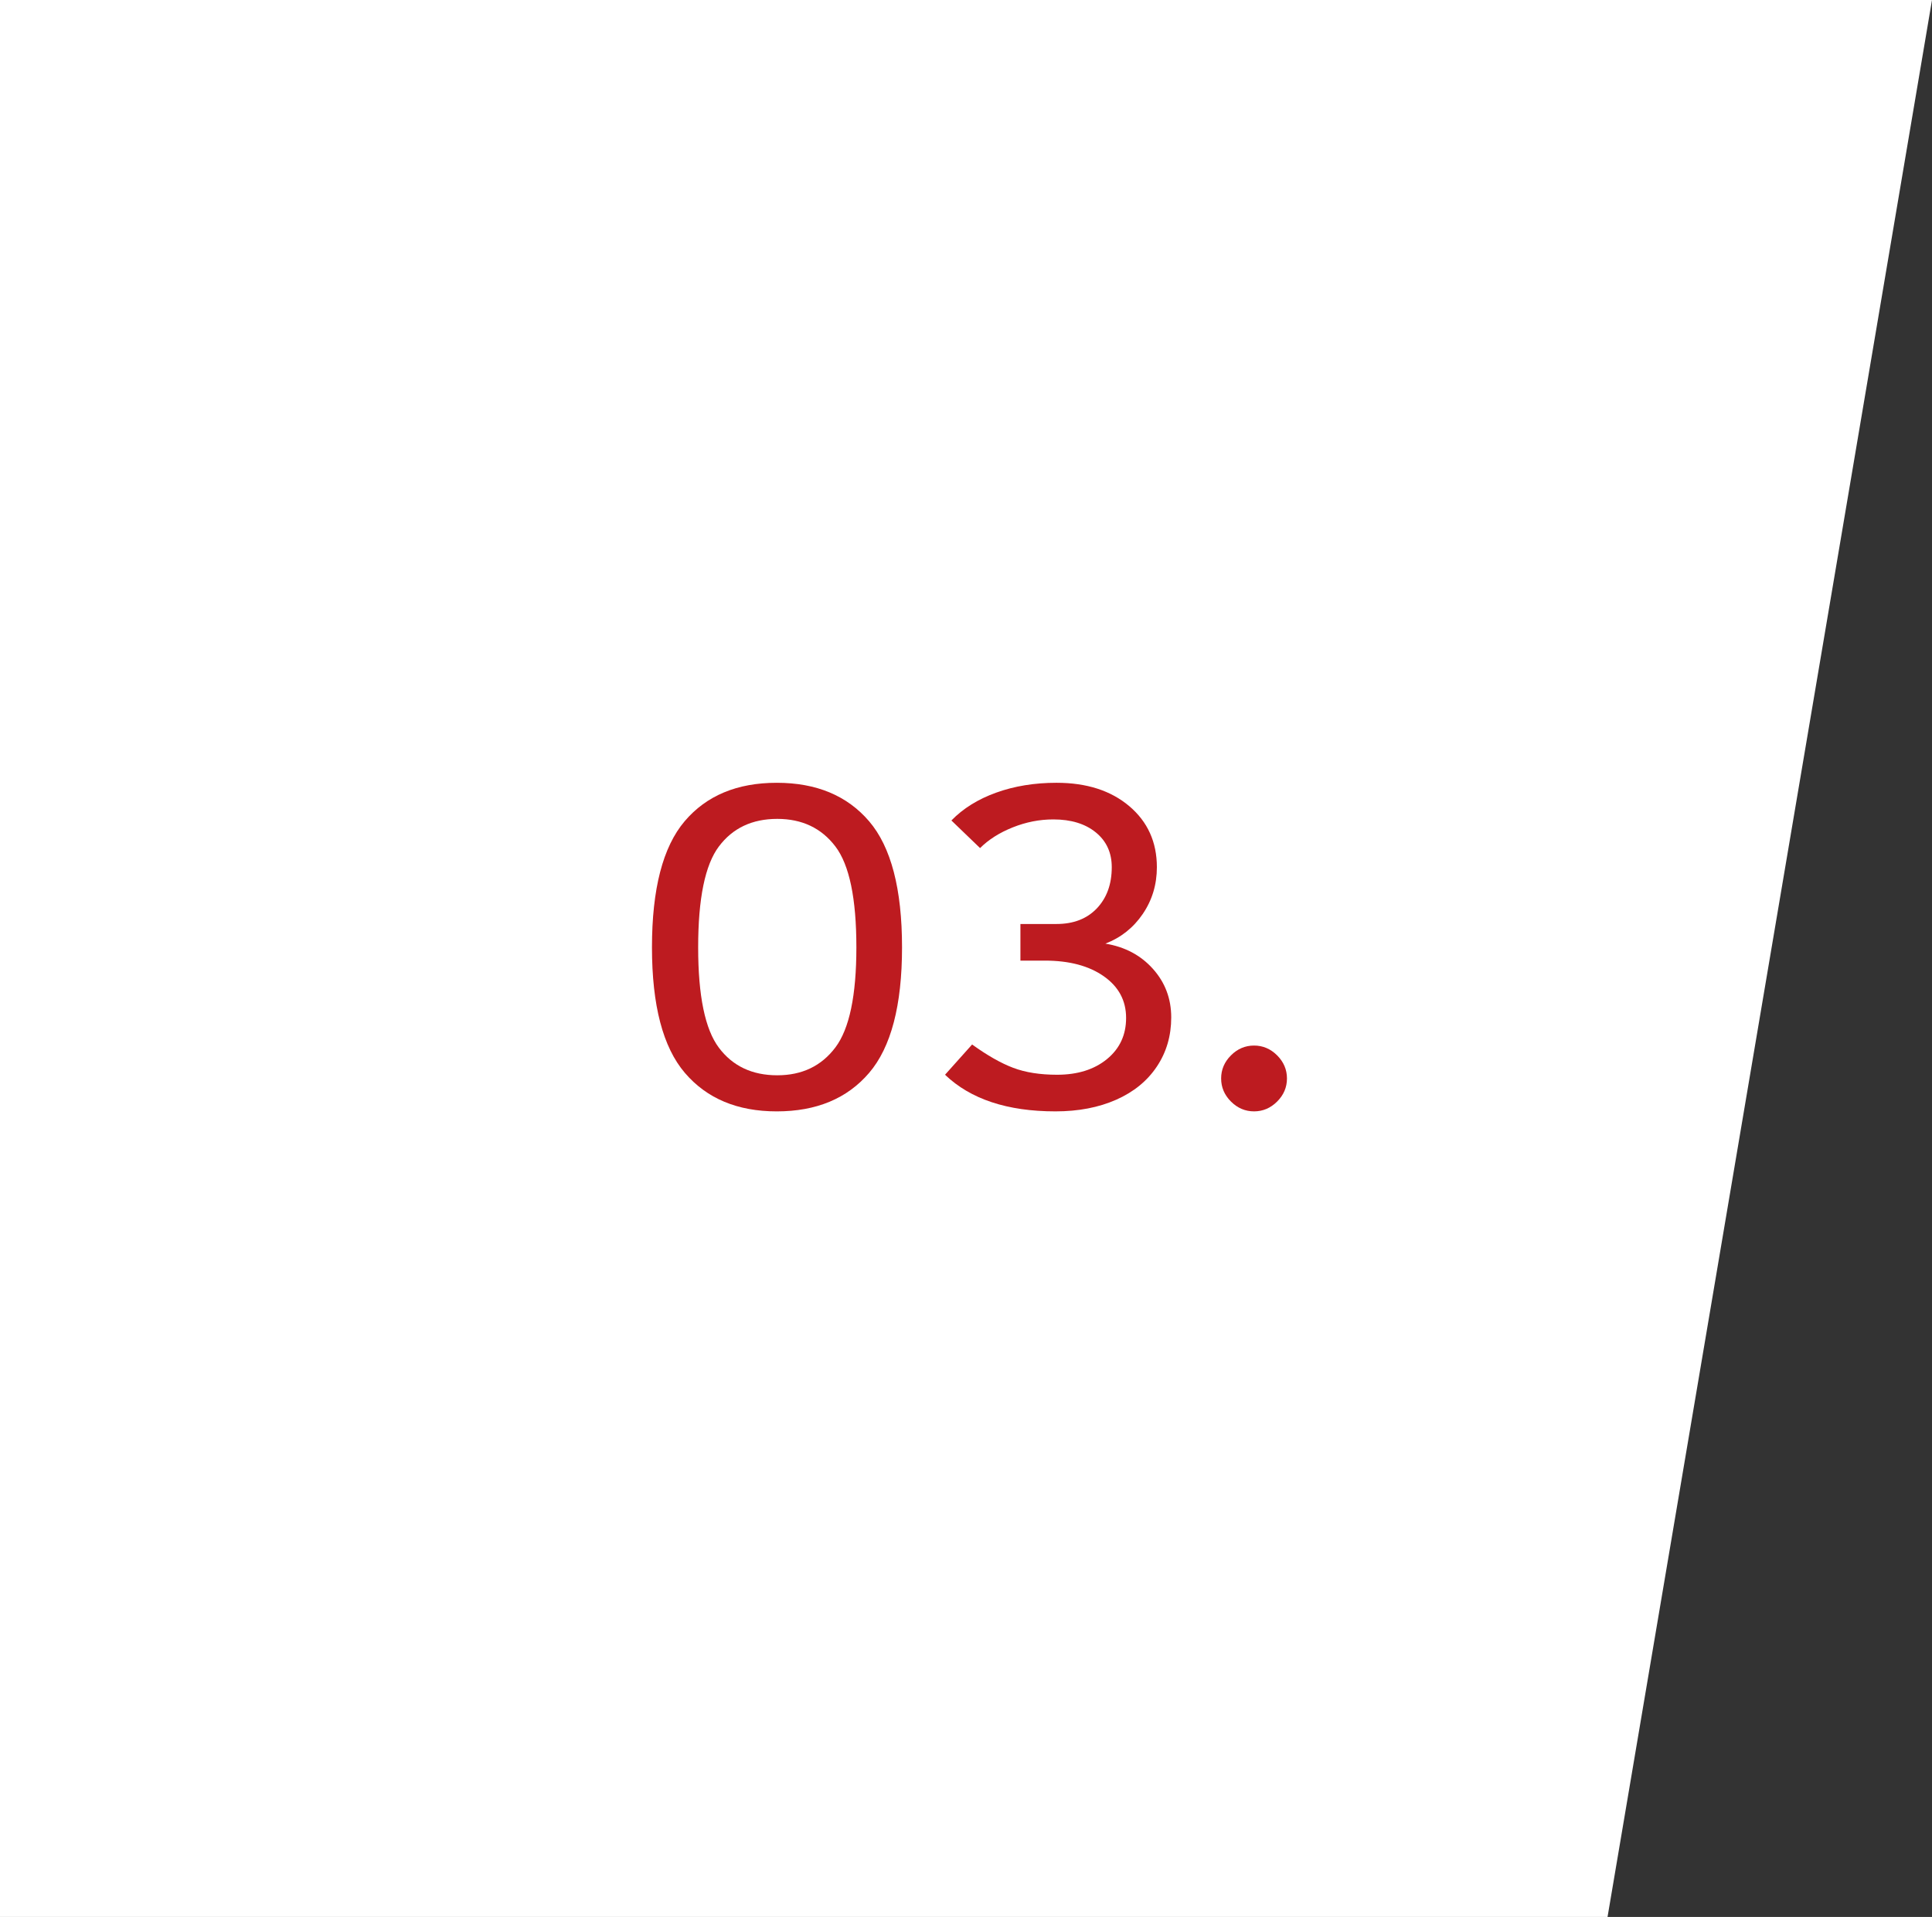
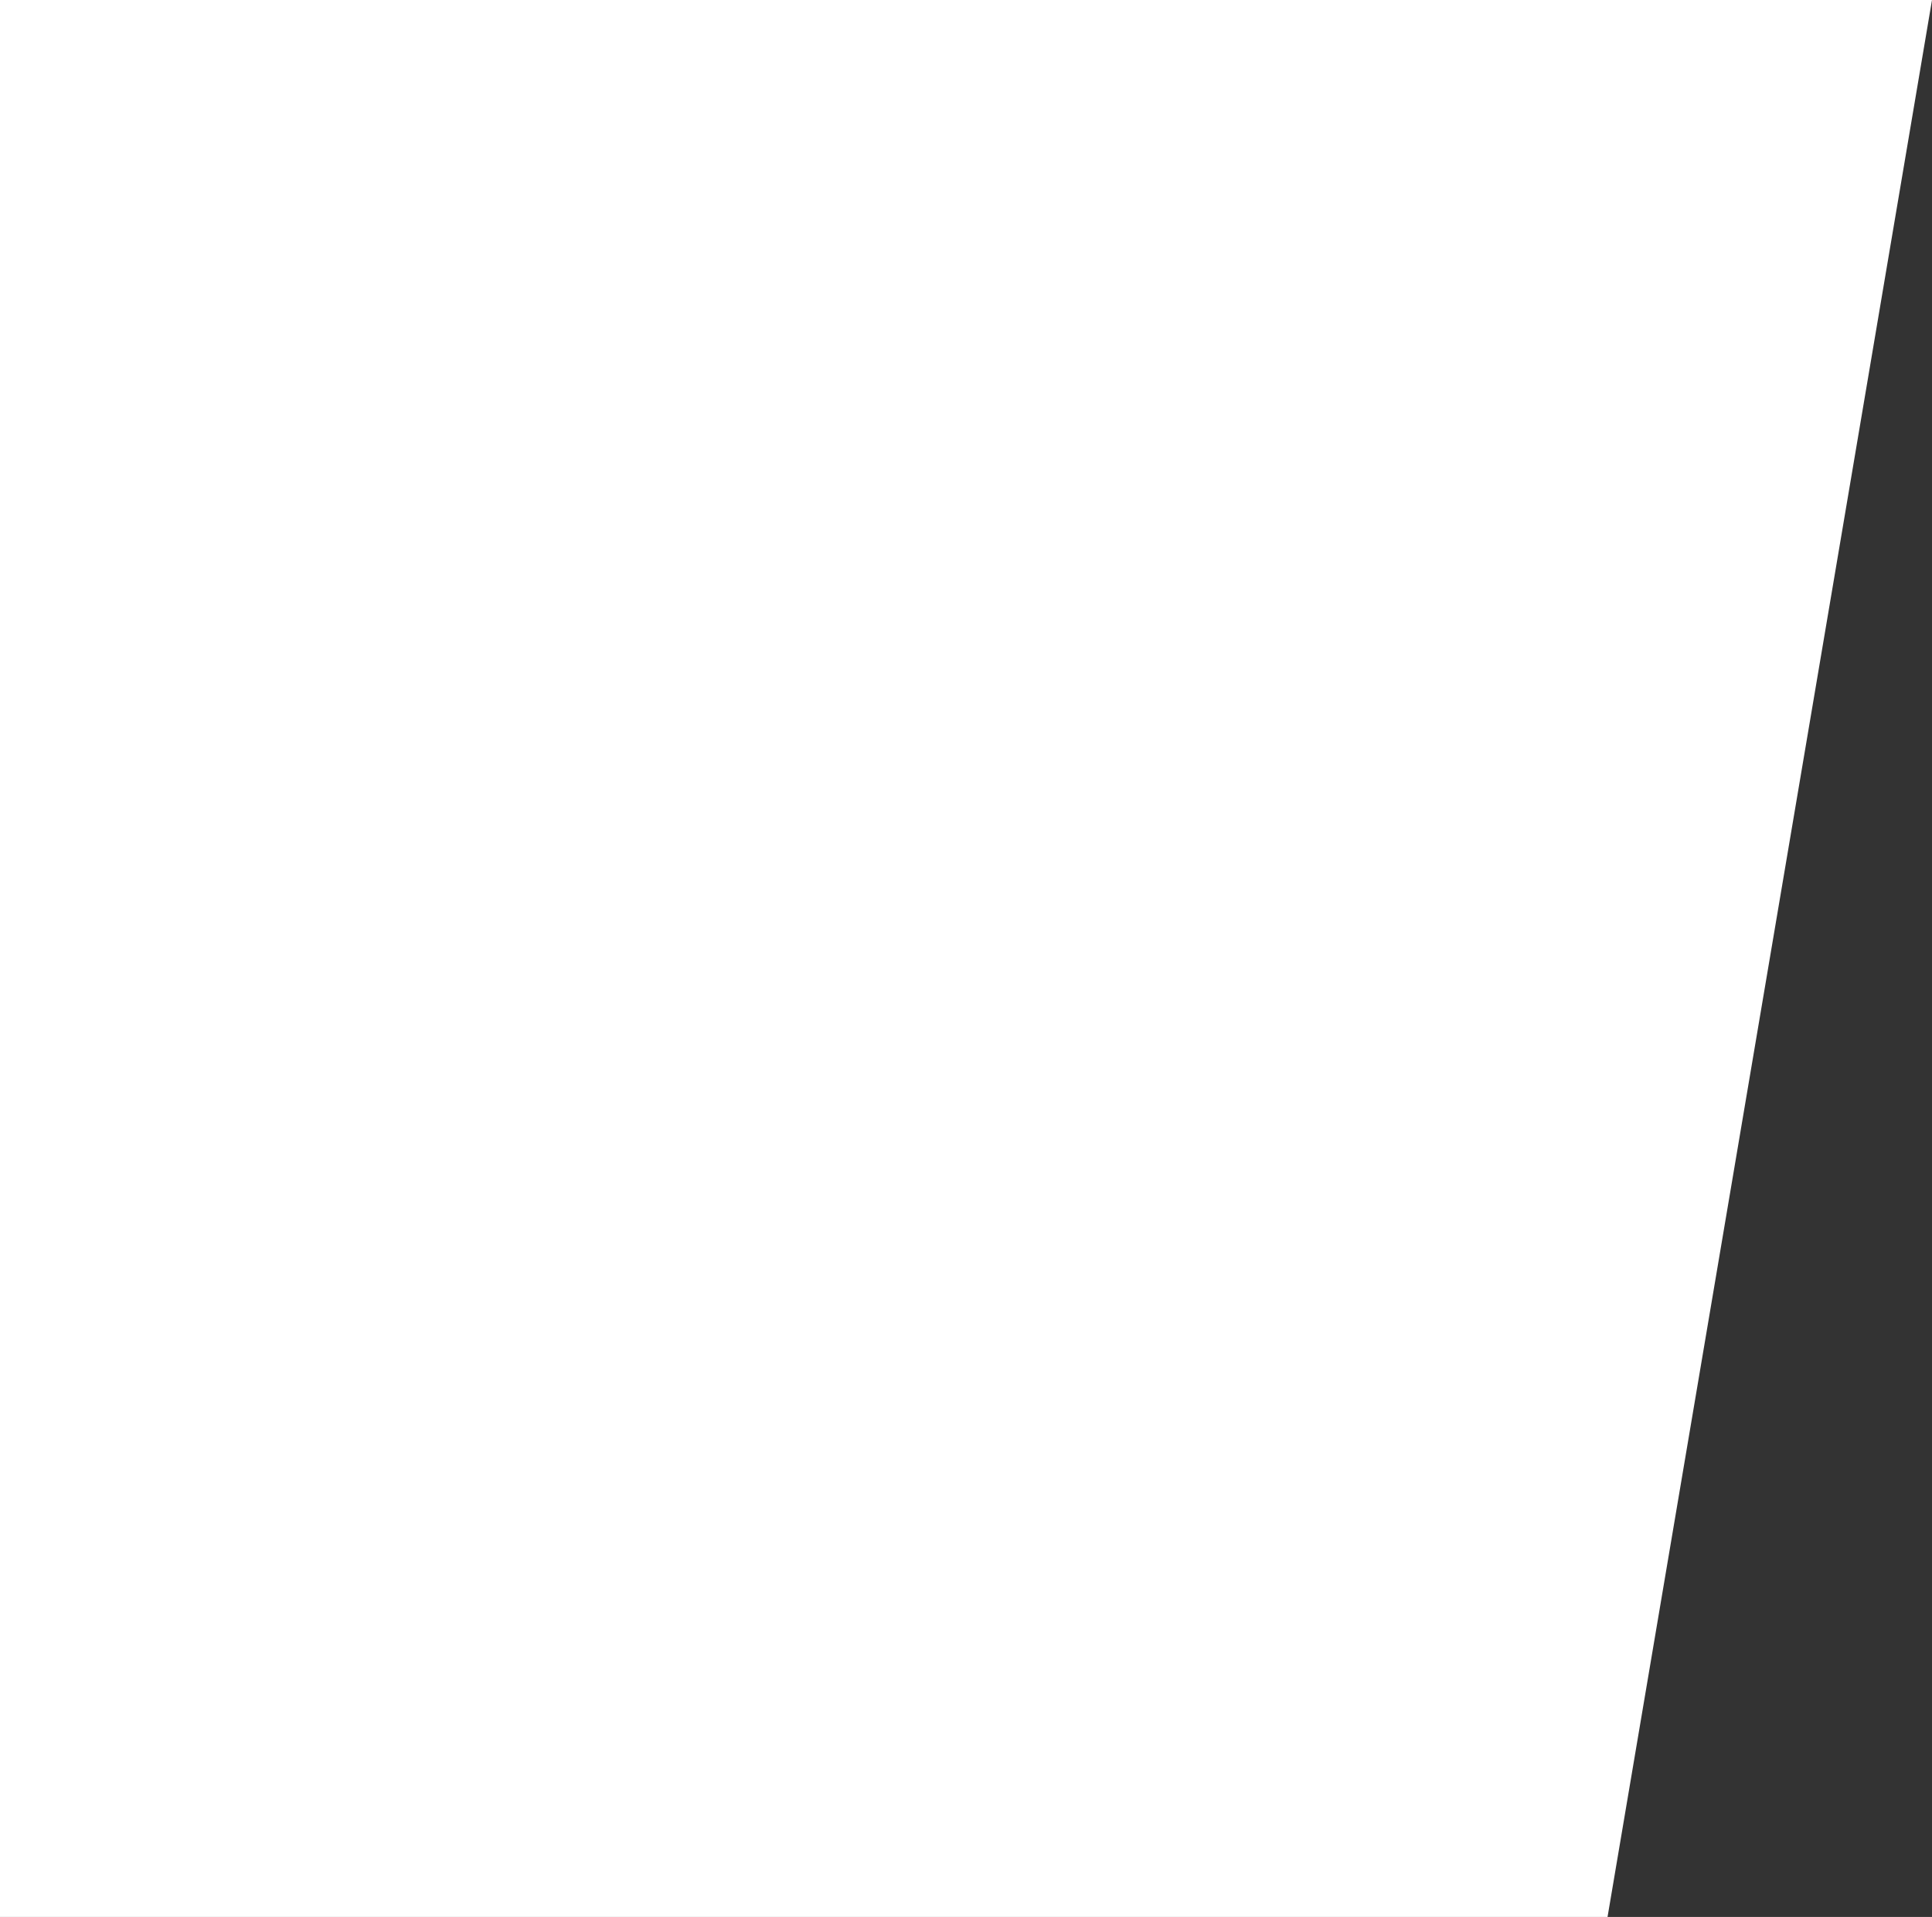
<svg xmlns="http://www.w3.org/2000/svg" id="Layer_1" x="0px" y="0px" width="131px" height="130px" viewBox="0 0 131 130" xml:space="preserve">
  <rect x="0" y="0" width="131" height="130" fill="#333333" stroke="none" />
  <linearGradient id="SVGID_1_" gradientUnits="userSpaceOnUse" x1="57.1" y1="106.01" x2="57.1" y2="-23.99" gradientTransform="matrix(1 0 0 -1 8.4 106.01)">
    <stop offset="0" style="stop-color:#FFFFFF" />
    <stop offset="1" style="stop-color:#FFFFFF" />
  </linearGradient>
  <path fill="url(#SVGID_1_)" d="M0,0v130h109L131,0H0z" />
  <g>
    <g>
-       <path fill="#BD1B20" d="M58.931,55.696c1.488,1.74,2.232,4.59,2.232,8.55c0,3.937-0.744,6.774-2.232,8.514 c-1.488,1.74-3.577,2.61-6.264,2.61c-2.664,0-4.74-0.87-6.228-2.61c-1.488-1.739-2.232-4.577-2.232-8.514 c0-3.96,0.738-6.81,2.214-8.55c1.476-1.74,3.558-2.61,6.246-2.61C55.354,53.086,57.442,53.956,58.931,55.696z M48.743,57.406 c-0.936,1.248-1.404,3.528-1.404,6.84c0,3.288,0.468,5.557,1.404,6.804c0.936,1.248,2.255,1.872,3.96,1.872 c1.68,0,2.994-0.63,3.942-1.89c0.948-1.26,1.422-3.521,1.422-6.786c0-3.312-0.474-5.592-1.422-6.84 c-0.948-1.248-2.262-1.872-3.942-1.872C50.998,55.534,49.679,56.159,48.743,57.406z" />
-       <path fill="#BD1B20" d="M74.375,61.6c0.671-0.708,1.008-1.638,1.008-2.79c0-0.984-0.36-1.77-1.08-2.358 c-0.72-0.588-1.681-0.882-2.88-0.882c-0.937,0-1.854,0.18-2.754,0.54c-0.9,0.36-1.639,0.828-2.215,1.404l-1.944-1.872 c0.792-0.815,1.806-1.446,3.042-1.89c1.235-0.444,2.598-0.666,4.086-0.666c2.039,0,3.684,0.528,4.932,1.584 c1.248,1.057,1.872,2.437,1.872,4.14c0,1.176-0.318,2.232-0.954,3.168s-1.481,1.608-2.538,2.016 c1.32,0.216,2.395,0.786,3.223,1.71s1.242,2.022,1.242,3.294c0,1.248-0.324,2.358-0.973,3.33c-0.647,0.972-1.565,1.723-2.754,2.25 c-1.188,0.527-2.563,0.792-4.122,0.792c-3.264,0-5.76-0.828-7.488-2.484l1.836-2.052c1.032,0.744,1.962,1.272,2.79,1.584 c0.828,0.313,1.818,0.468,2.971,0.468c1.392,0,2.52-0.354,3.384-1.062s1.296-1.638,1.296-2.79c0-1.176-0.504-2.118-1.512-2.826 s-2.34-1.062-3.996-1.062H69.19v-2.484h2.448C72.791,62.662,73.702,62.308,74.375,61.6z" />
-       <path fill="#BD1B20" d="M86.597,71.572c0.443,0.444,0.666,0.966,0.666,1.565c0,0.601-0.223,1.123-0.666,1.566 c-0.444,0.443-0.967,0.666-1.566,0.666s-1.122-0.223-1.565-0.666c-0.444-0.443-0.666-0.966-0.666-1.566 c0-0.6,0.222-1.121,0.666-1.565c0.443-0.444,0.966-0.666,1.565-0.666S86.152,71.128,86.597,71.572z" />
-     </g>
+       </g>
  </g>
</svg>